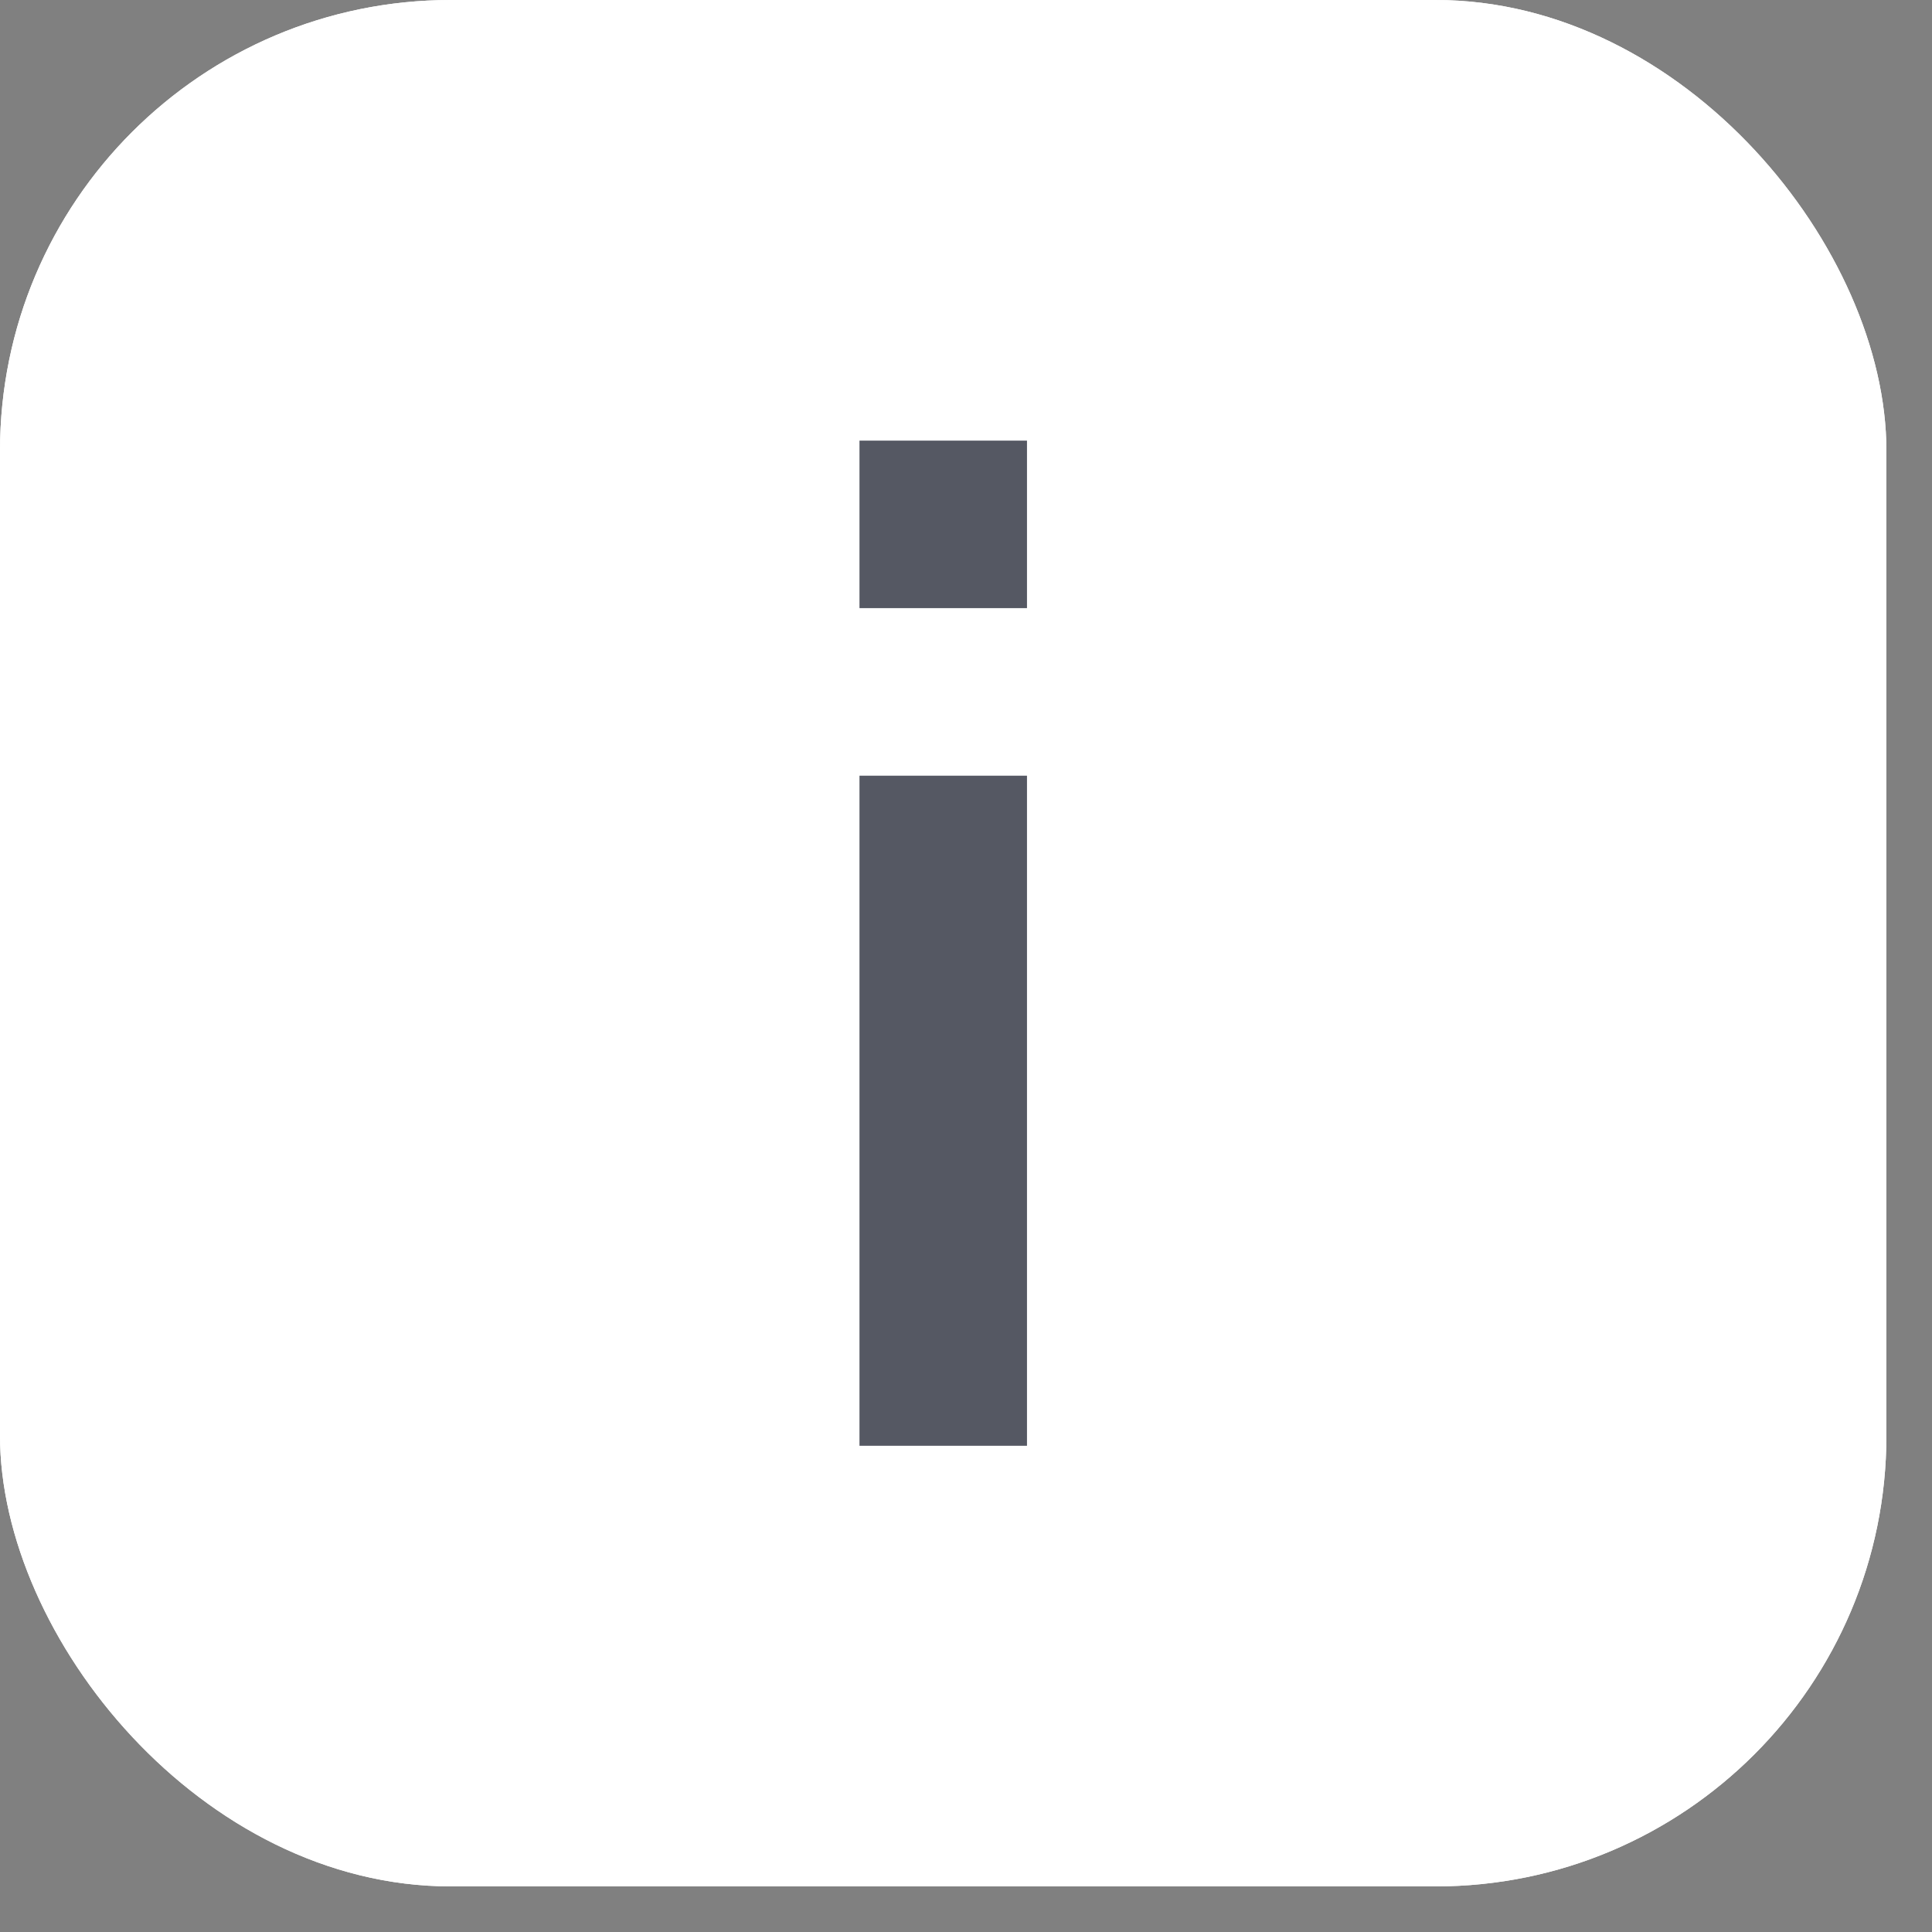
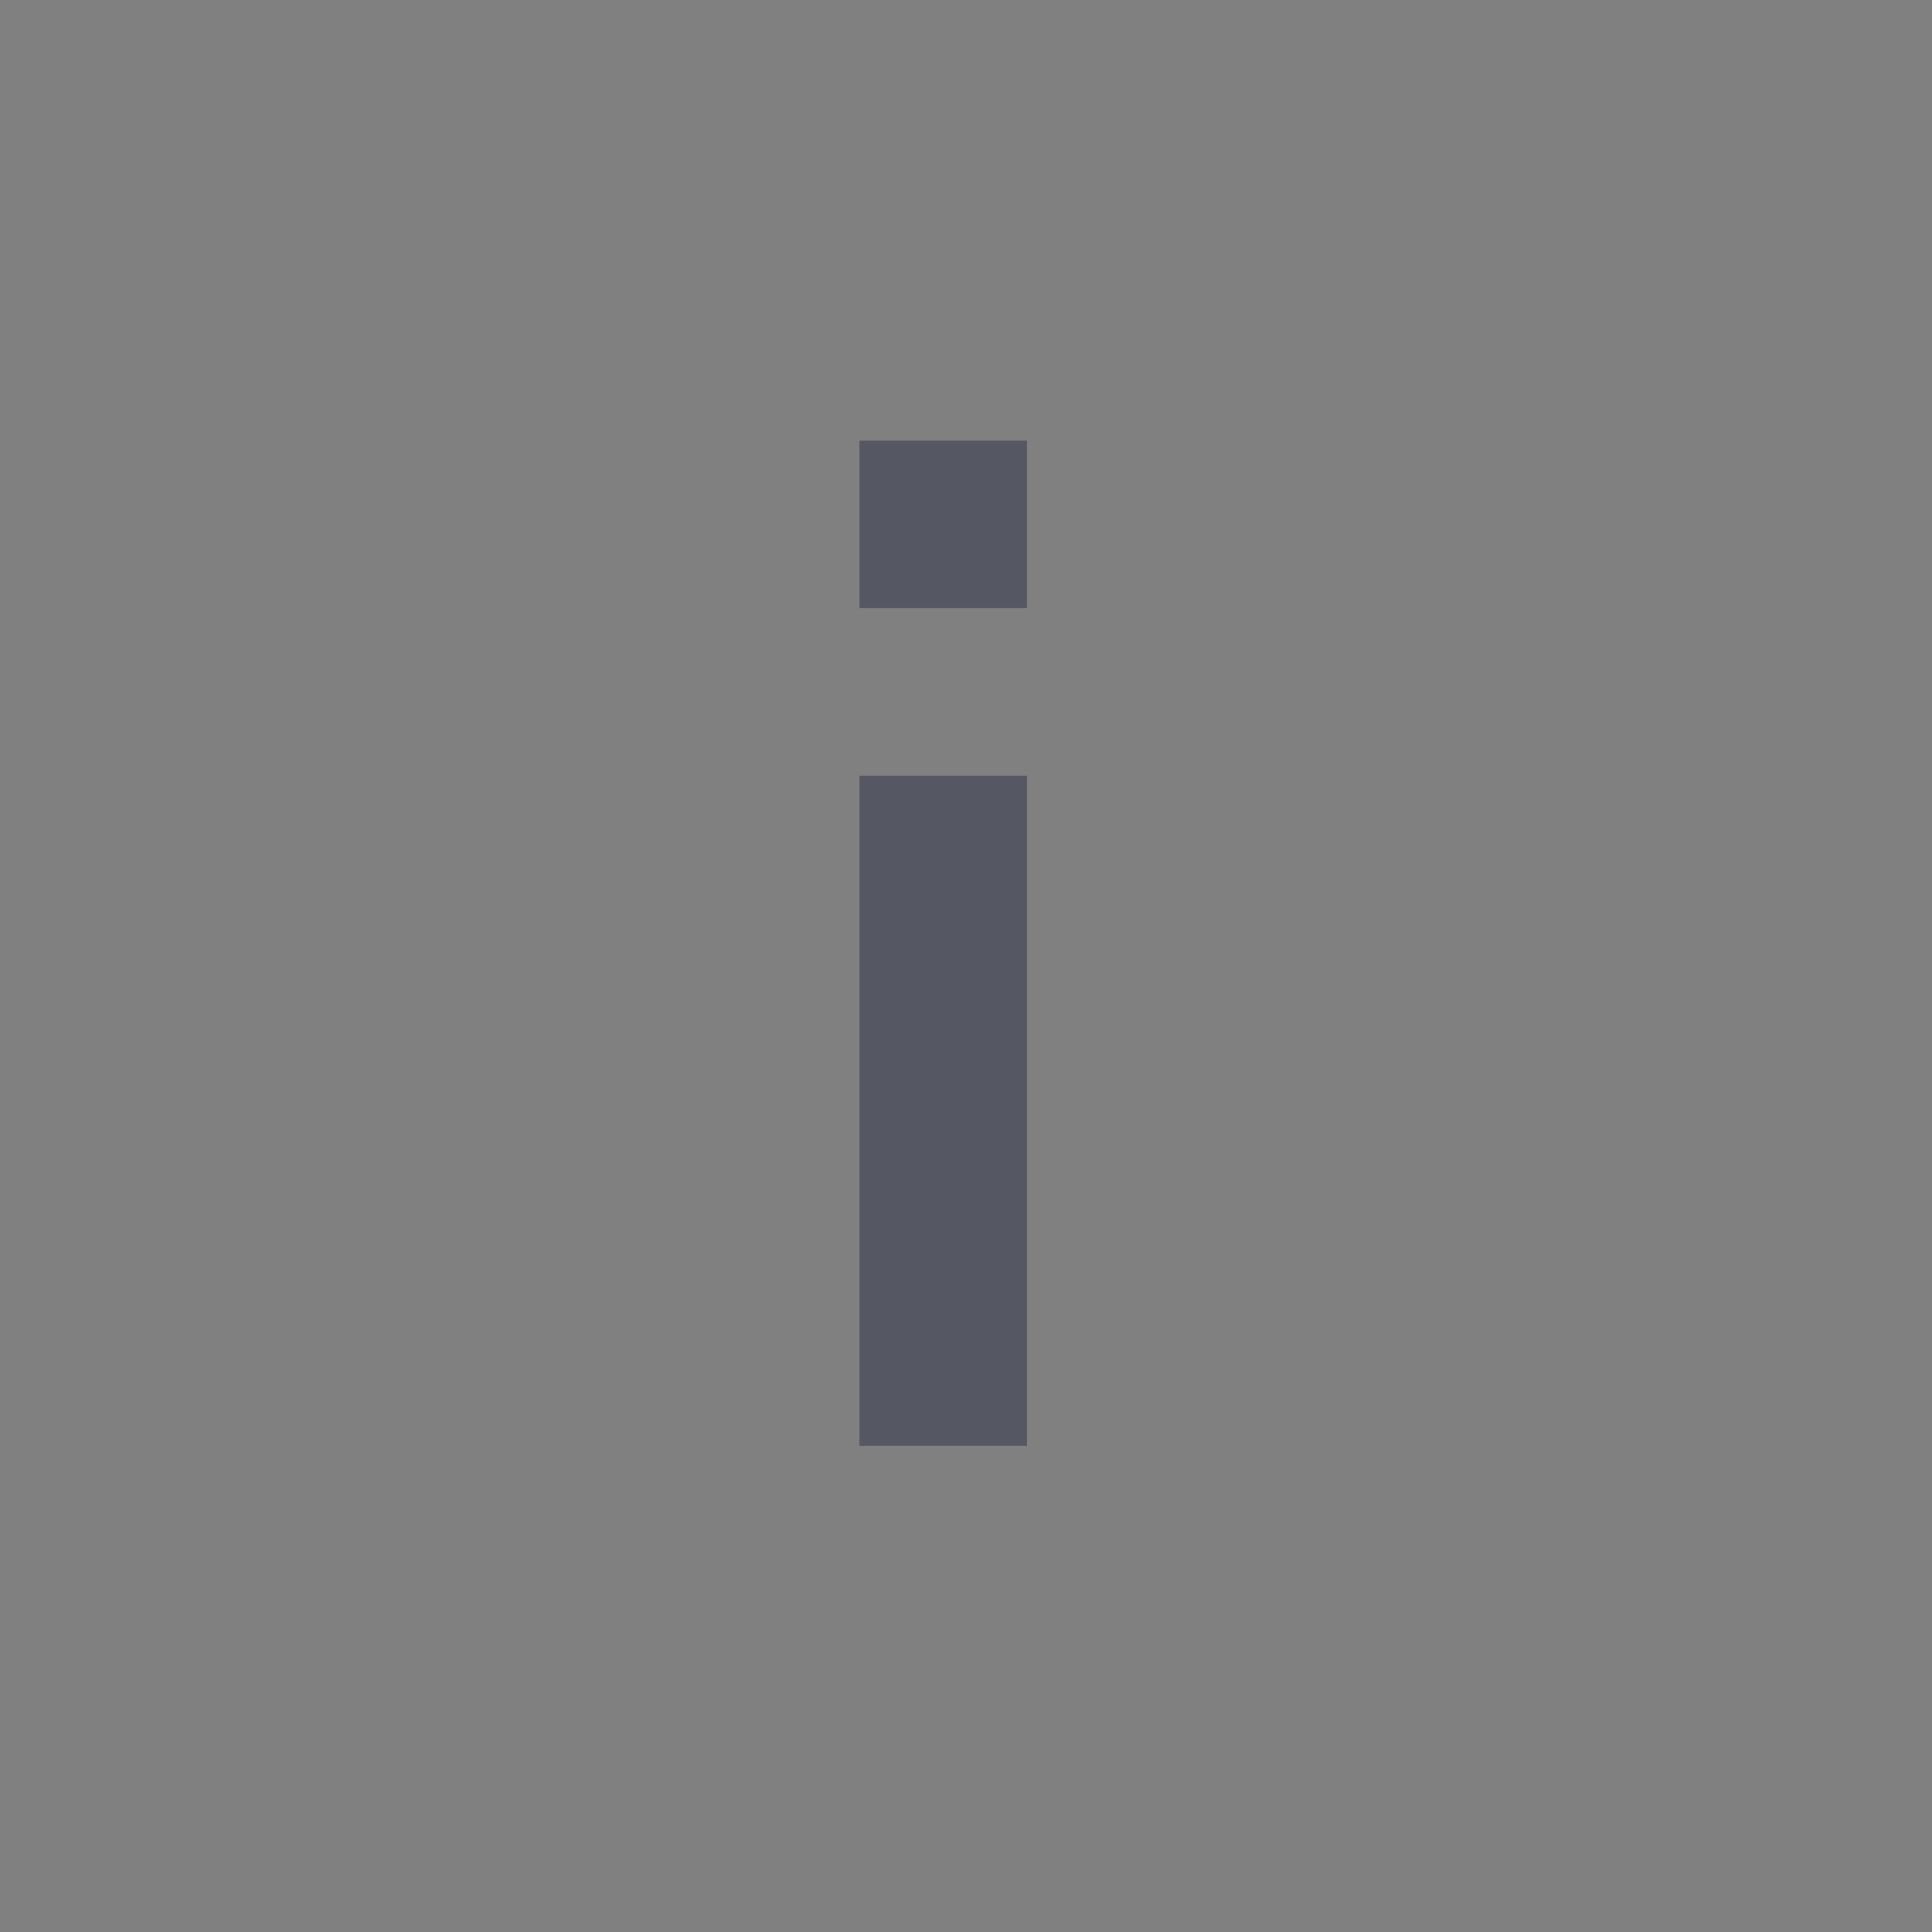
<svg xmlns="http://www.w3.org/2000/svg" width="30" height="30" viewBox="0 0 30 30" fill="none">
  <rect x="0" y="0" width="30" height="30" fill="#808080" stroke="none" />
-   <rect width="29.292" height="29.292" rx="7" fill="white" />
-   <rect width="29.292" height="29.292" rx="7" fill="white" />
  <path d="M13.346 12.045V22.45H15.947V12.045H13.346Z" fill="#555863" />
  <path d="M13.346 6.842V9.443H15.947V6.842H13.346Z" fill="#555863" />
</svg>